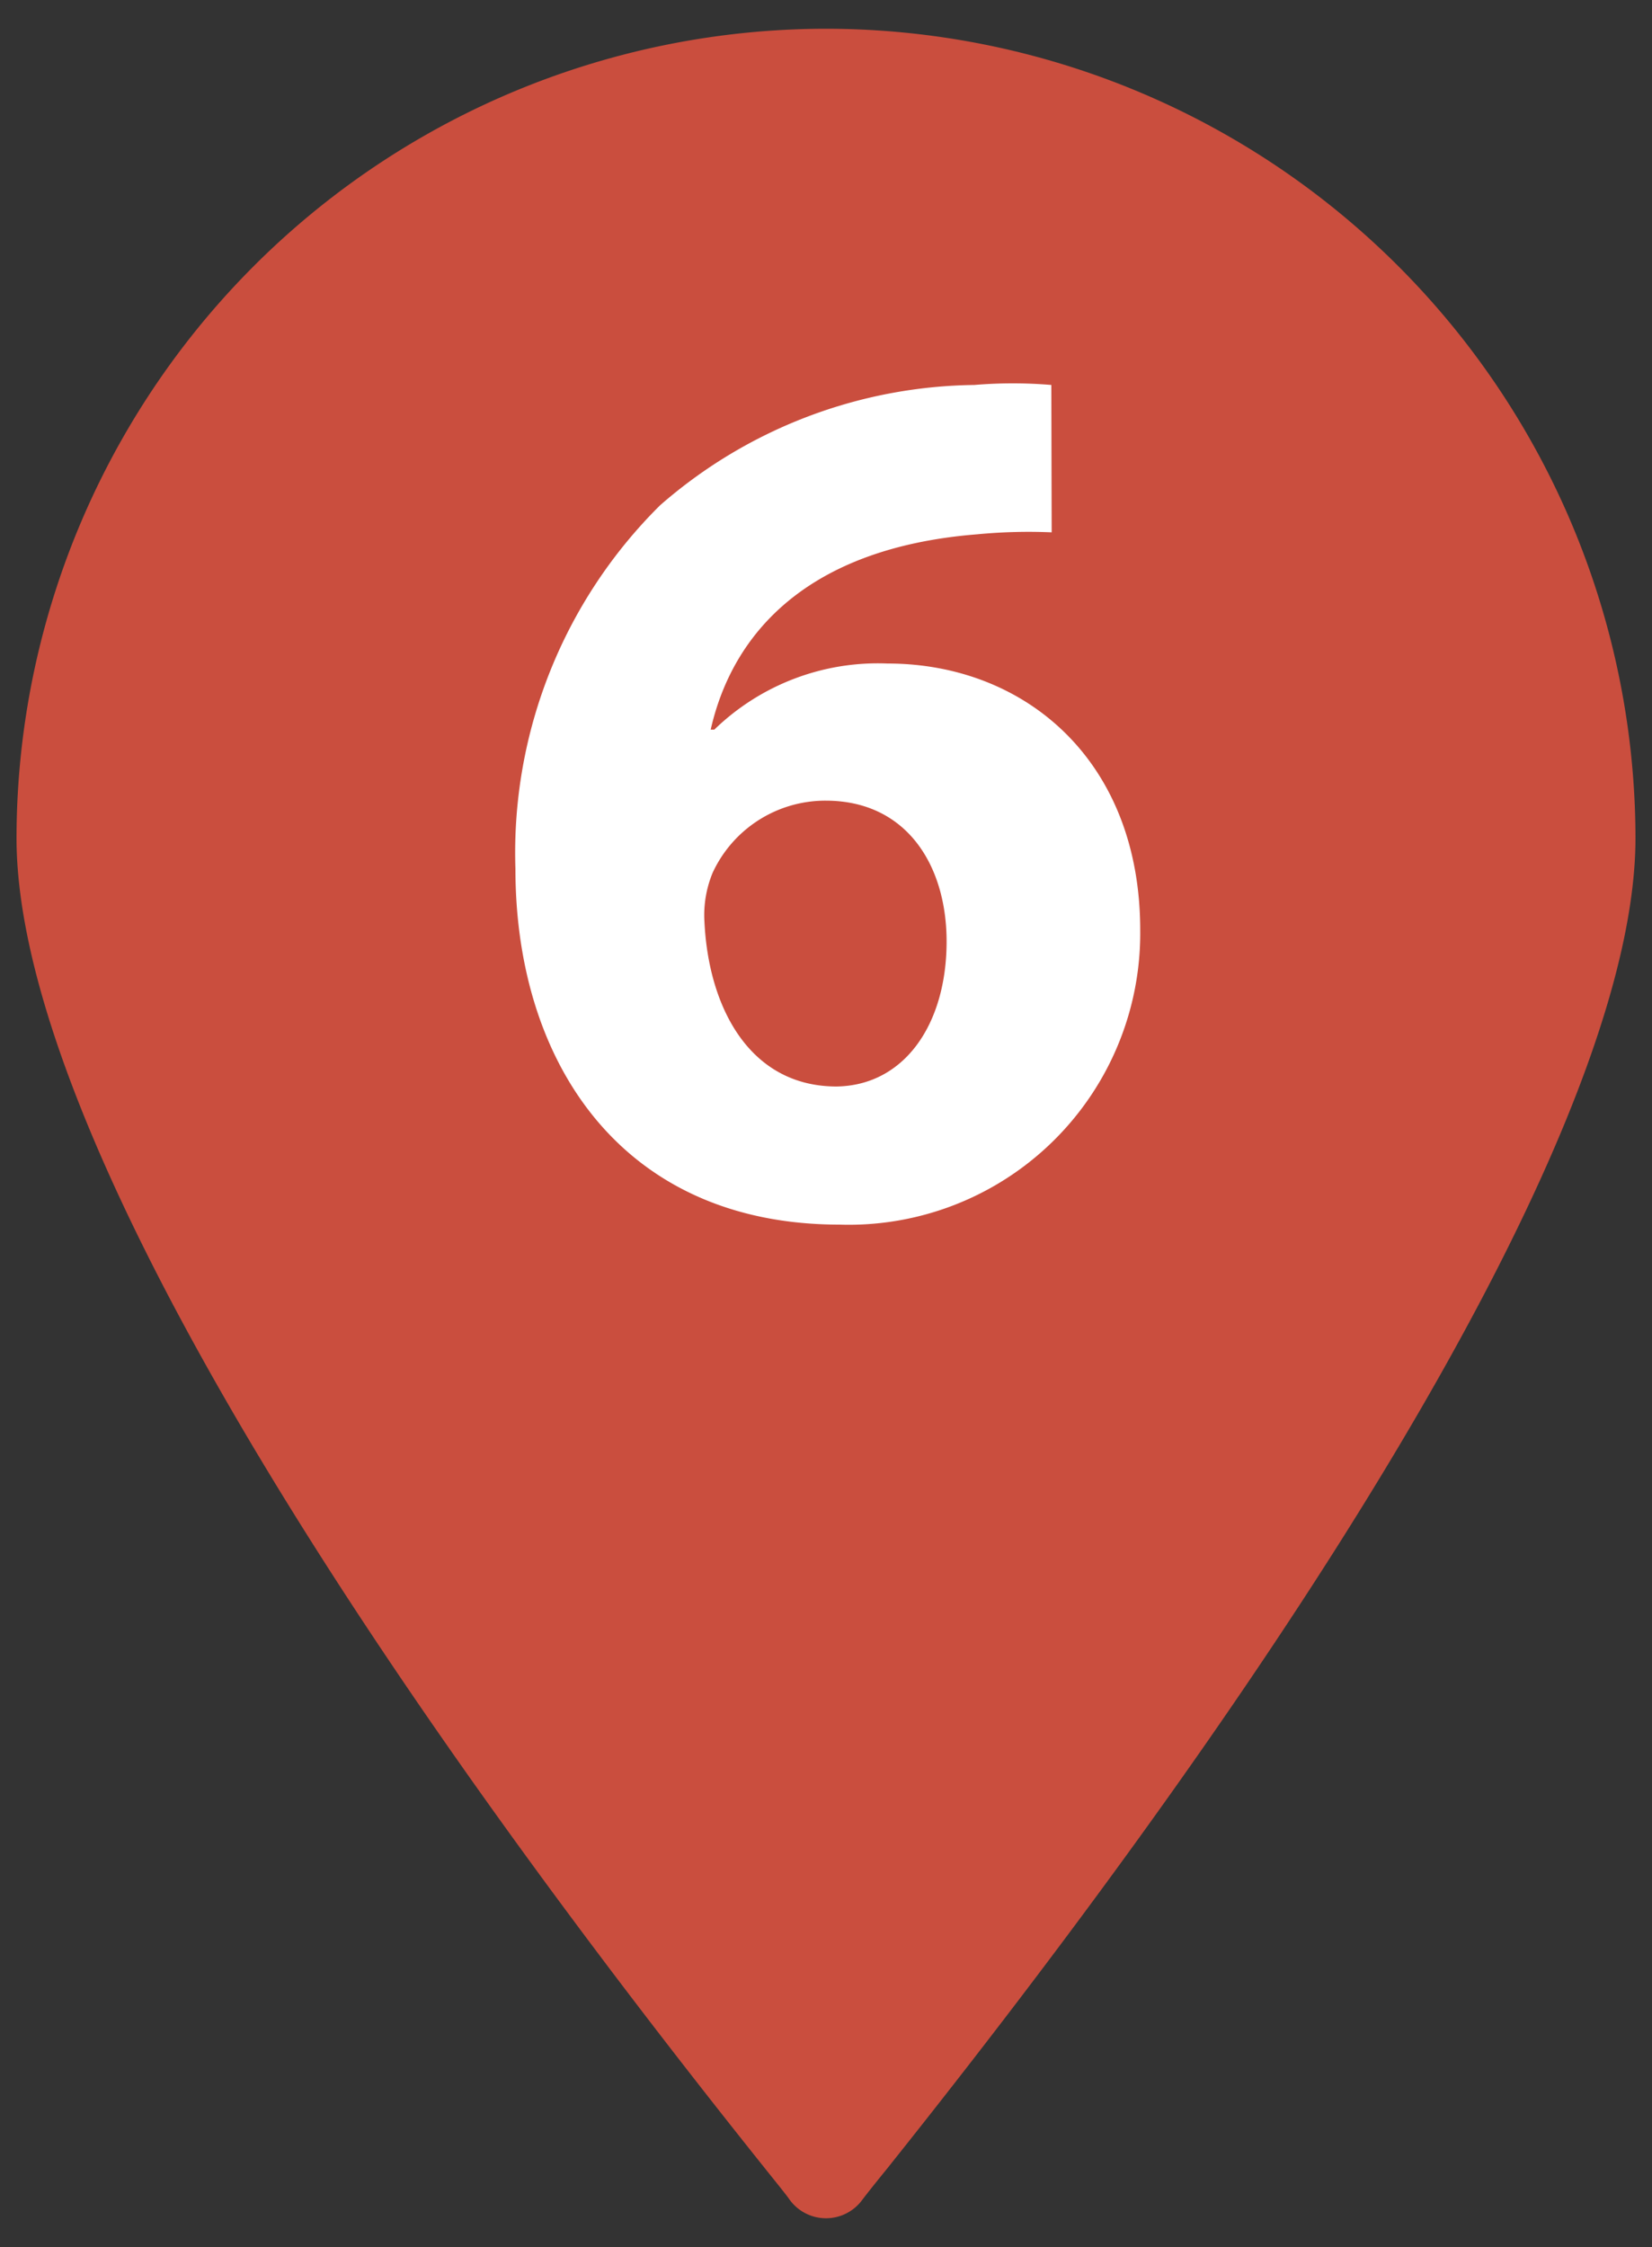
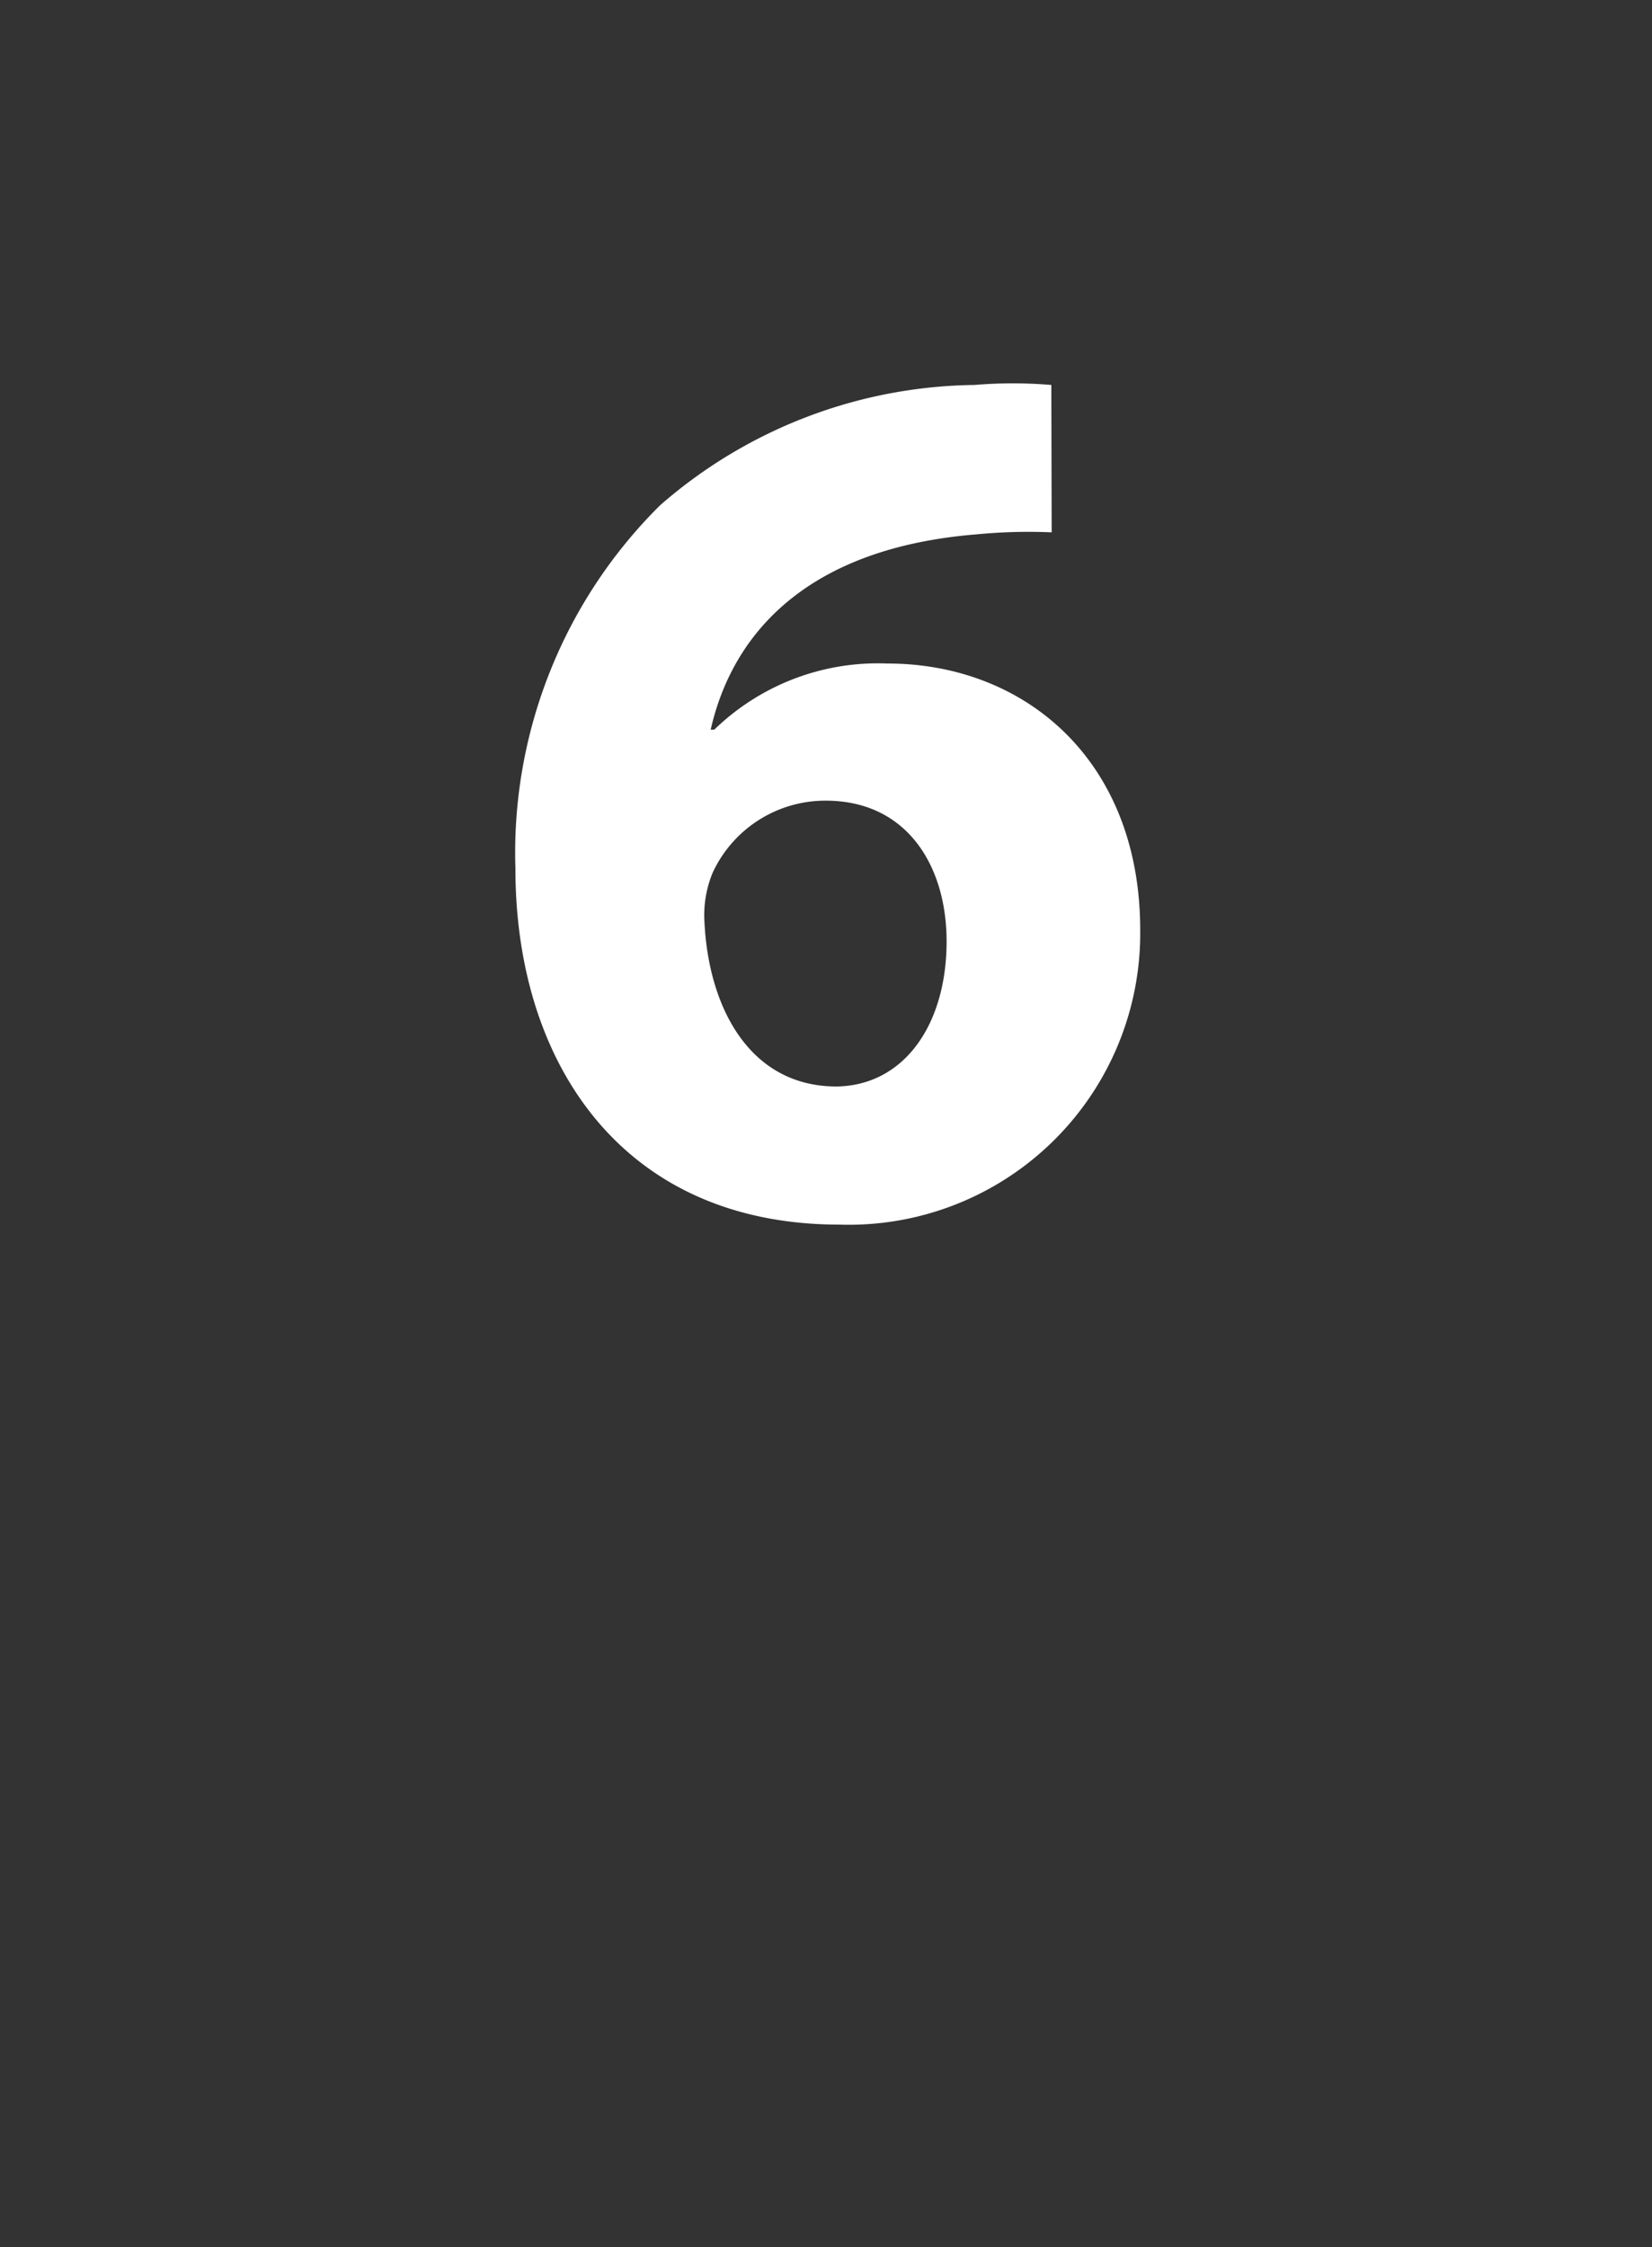
<svg xmlns="http://www.w3.org/2000/svg" id="Layer_1" data-name="Layer 1" viewBox="0 0 50 68">
  <rect x="0" y="0" width="50" height="68" fill="#333333" stroke="none" />
  <defs>
    <style>.cls-1{fill:#ca4e3e;}.cls-2{fill:#fff;}</style>
  </defs>
-   <path class="cls-1" d="M25,.87A24.52,24.52,0,0,0,.5,25.36h0c0,7.68,8.05,22,22.66,40.27.4.5.66.82.74.94a1.36,1.36,0,0,0,2.2,0h0c.09-.12.34-.44.74-.93C41.45,47.34,49.5,33,49.5,25.36A24.52,24.52,0,0,0,25,.87Z" />
  <path class="cls-2" d="M31.83,16.11a16.36,16.36,0,0,0-2.26.06c-5.14.41-7.4,3-8.06,5.91h.11a7.11,7.11,0,0,1,5.24-2c4.15,0,7.65,2.92,7.65,8.07a8.82,8.82,0,0,1-9.1,8.91c-6.59,0-9.81-4.91-9.81-10.77a14.8,14.8,0,0,1,4.38-11,14.71,14.71,0,0,1,9.51-3.64,14,14,0,0,1,2.33,0ZM28.65,28.49c0-2.29-1.2-4.26-3.66-4.26a3.76,3.76,0,0,0-3.42,2.18,3.35,3.35,0,0,0-.25,1.47c.12,2.61,1.37,5,4,5C27.37,32.85,28.65,31,28.65,28.49Z" />
</svg>